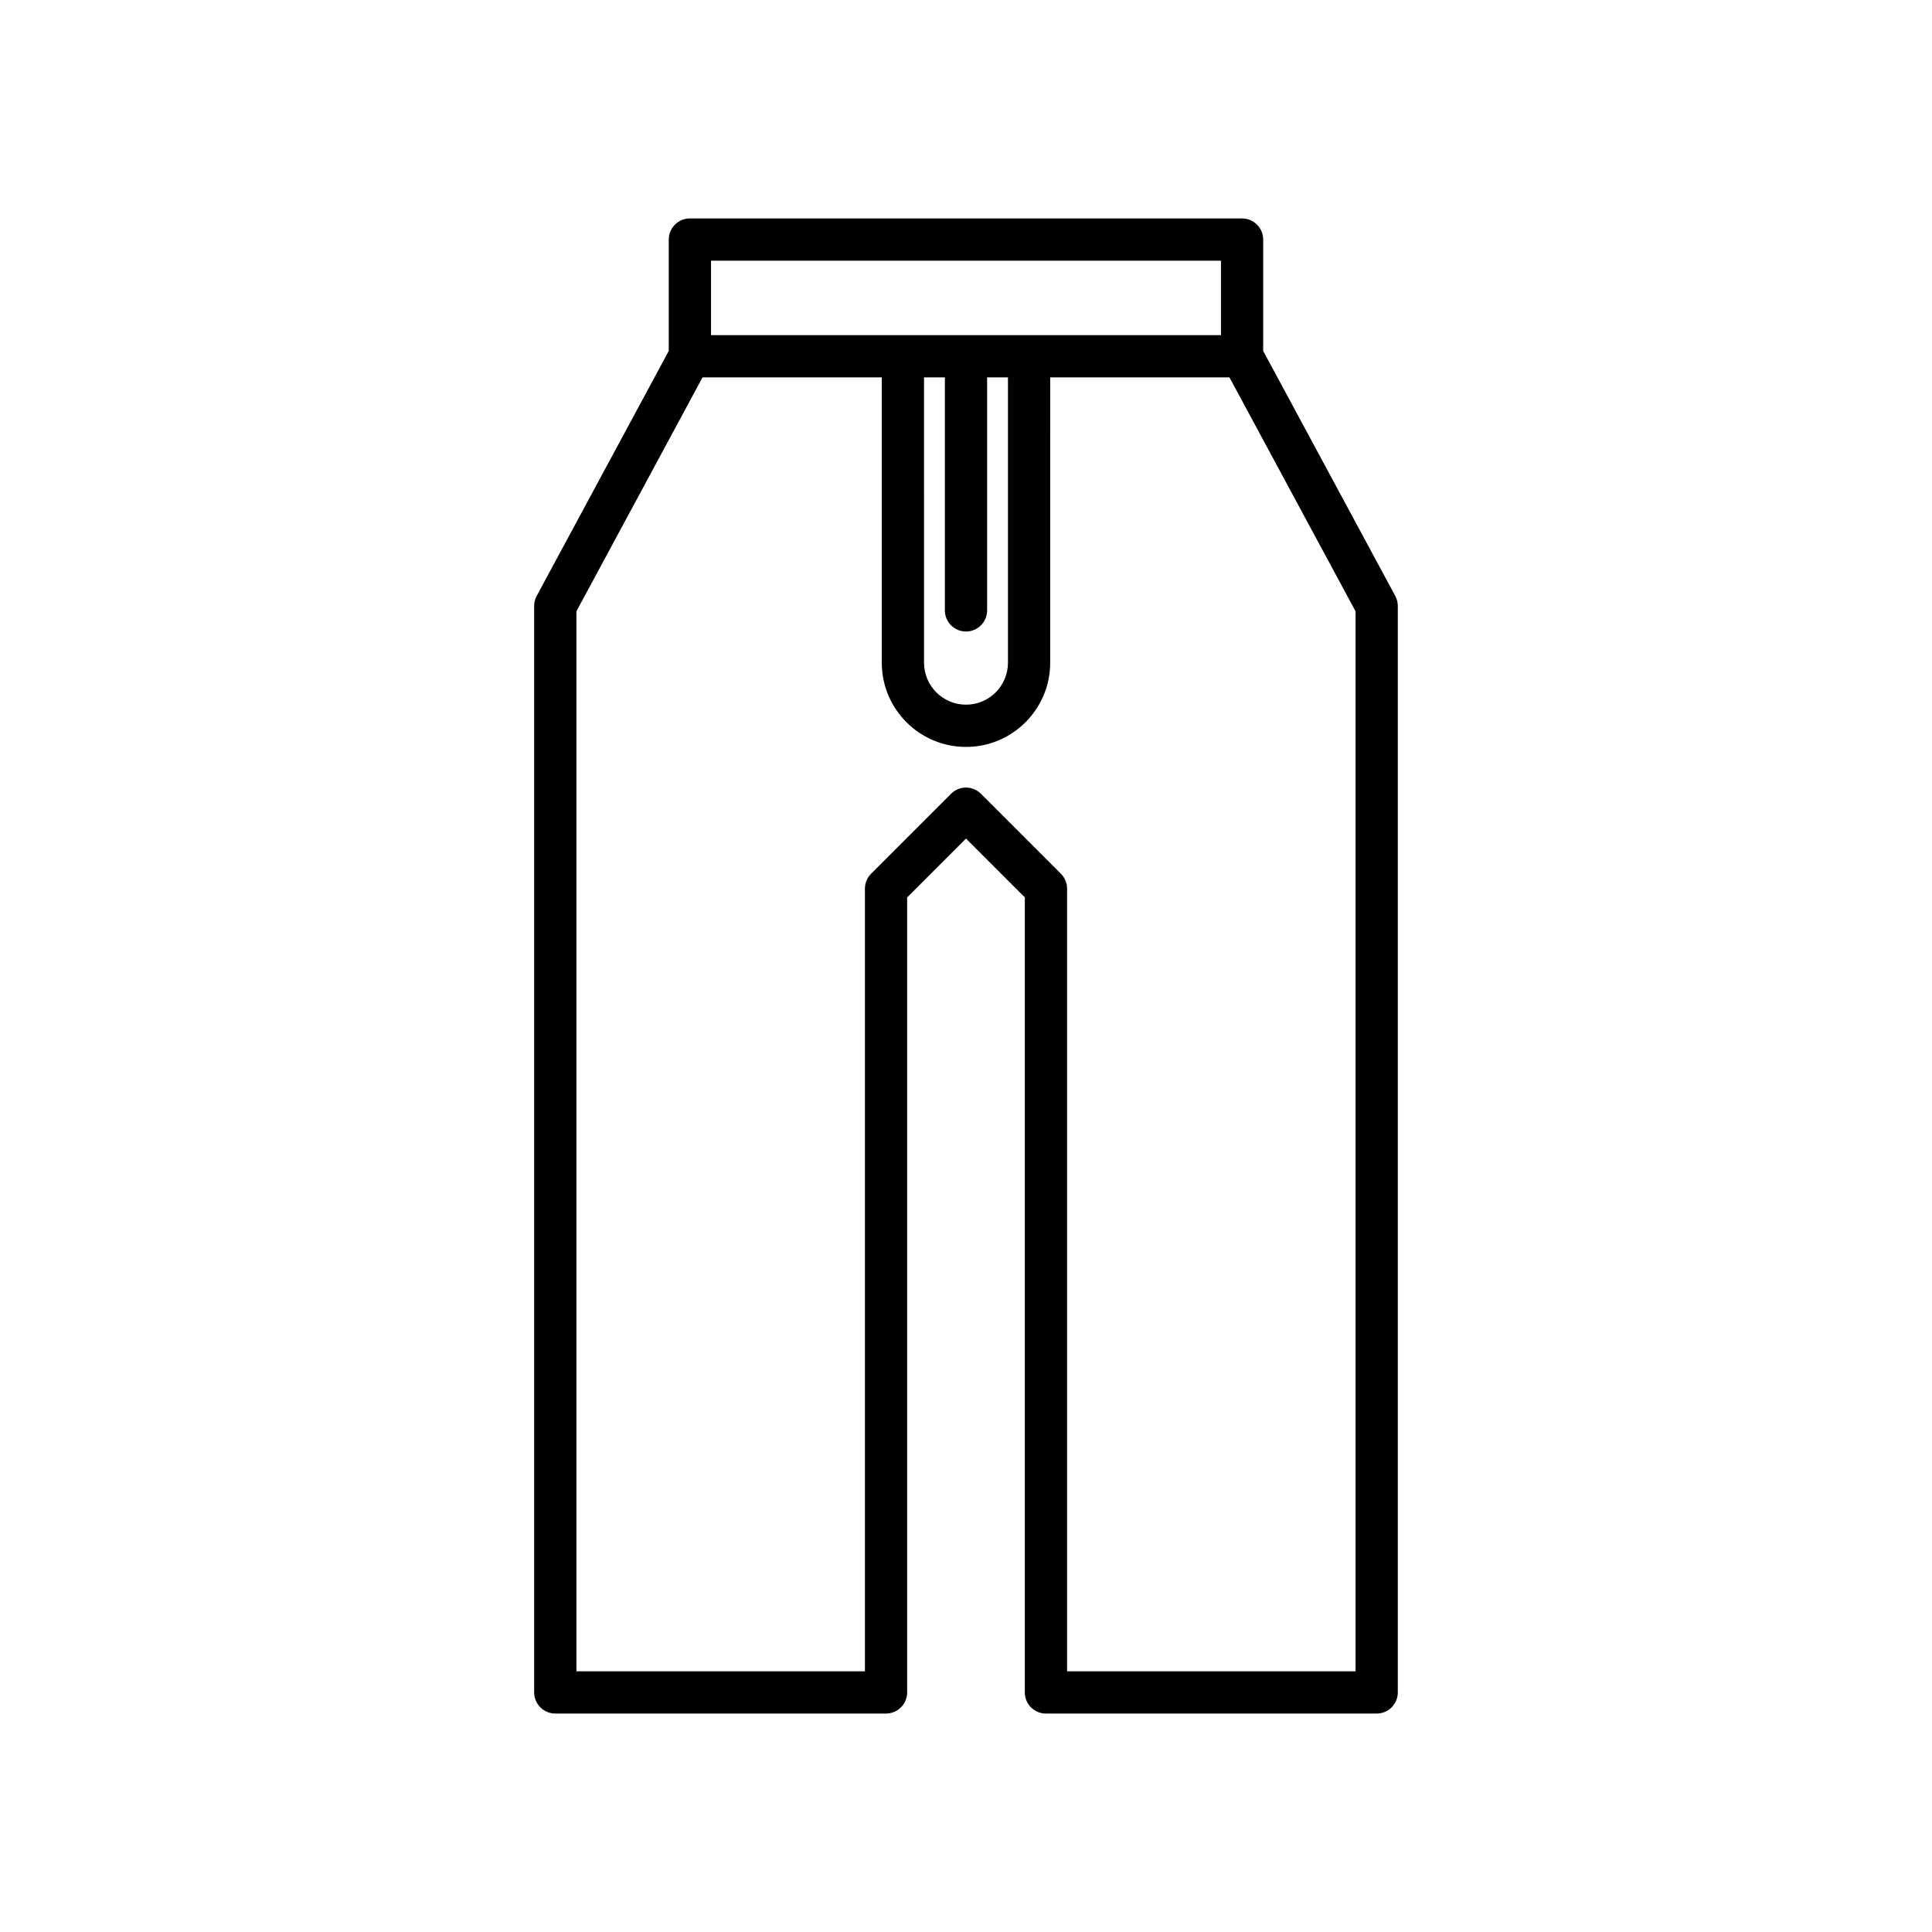
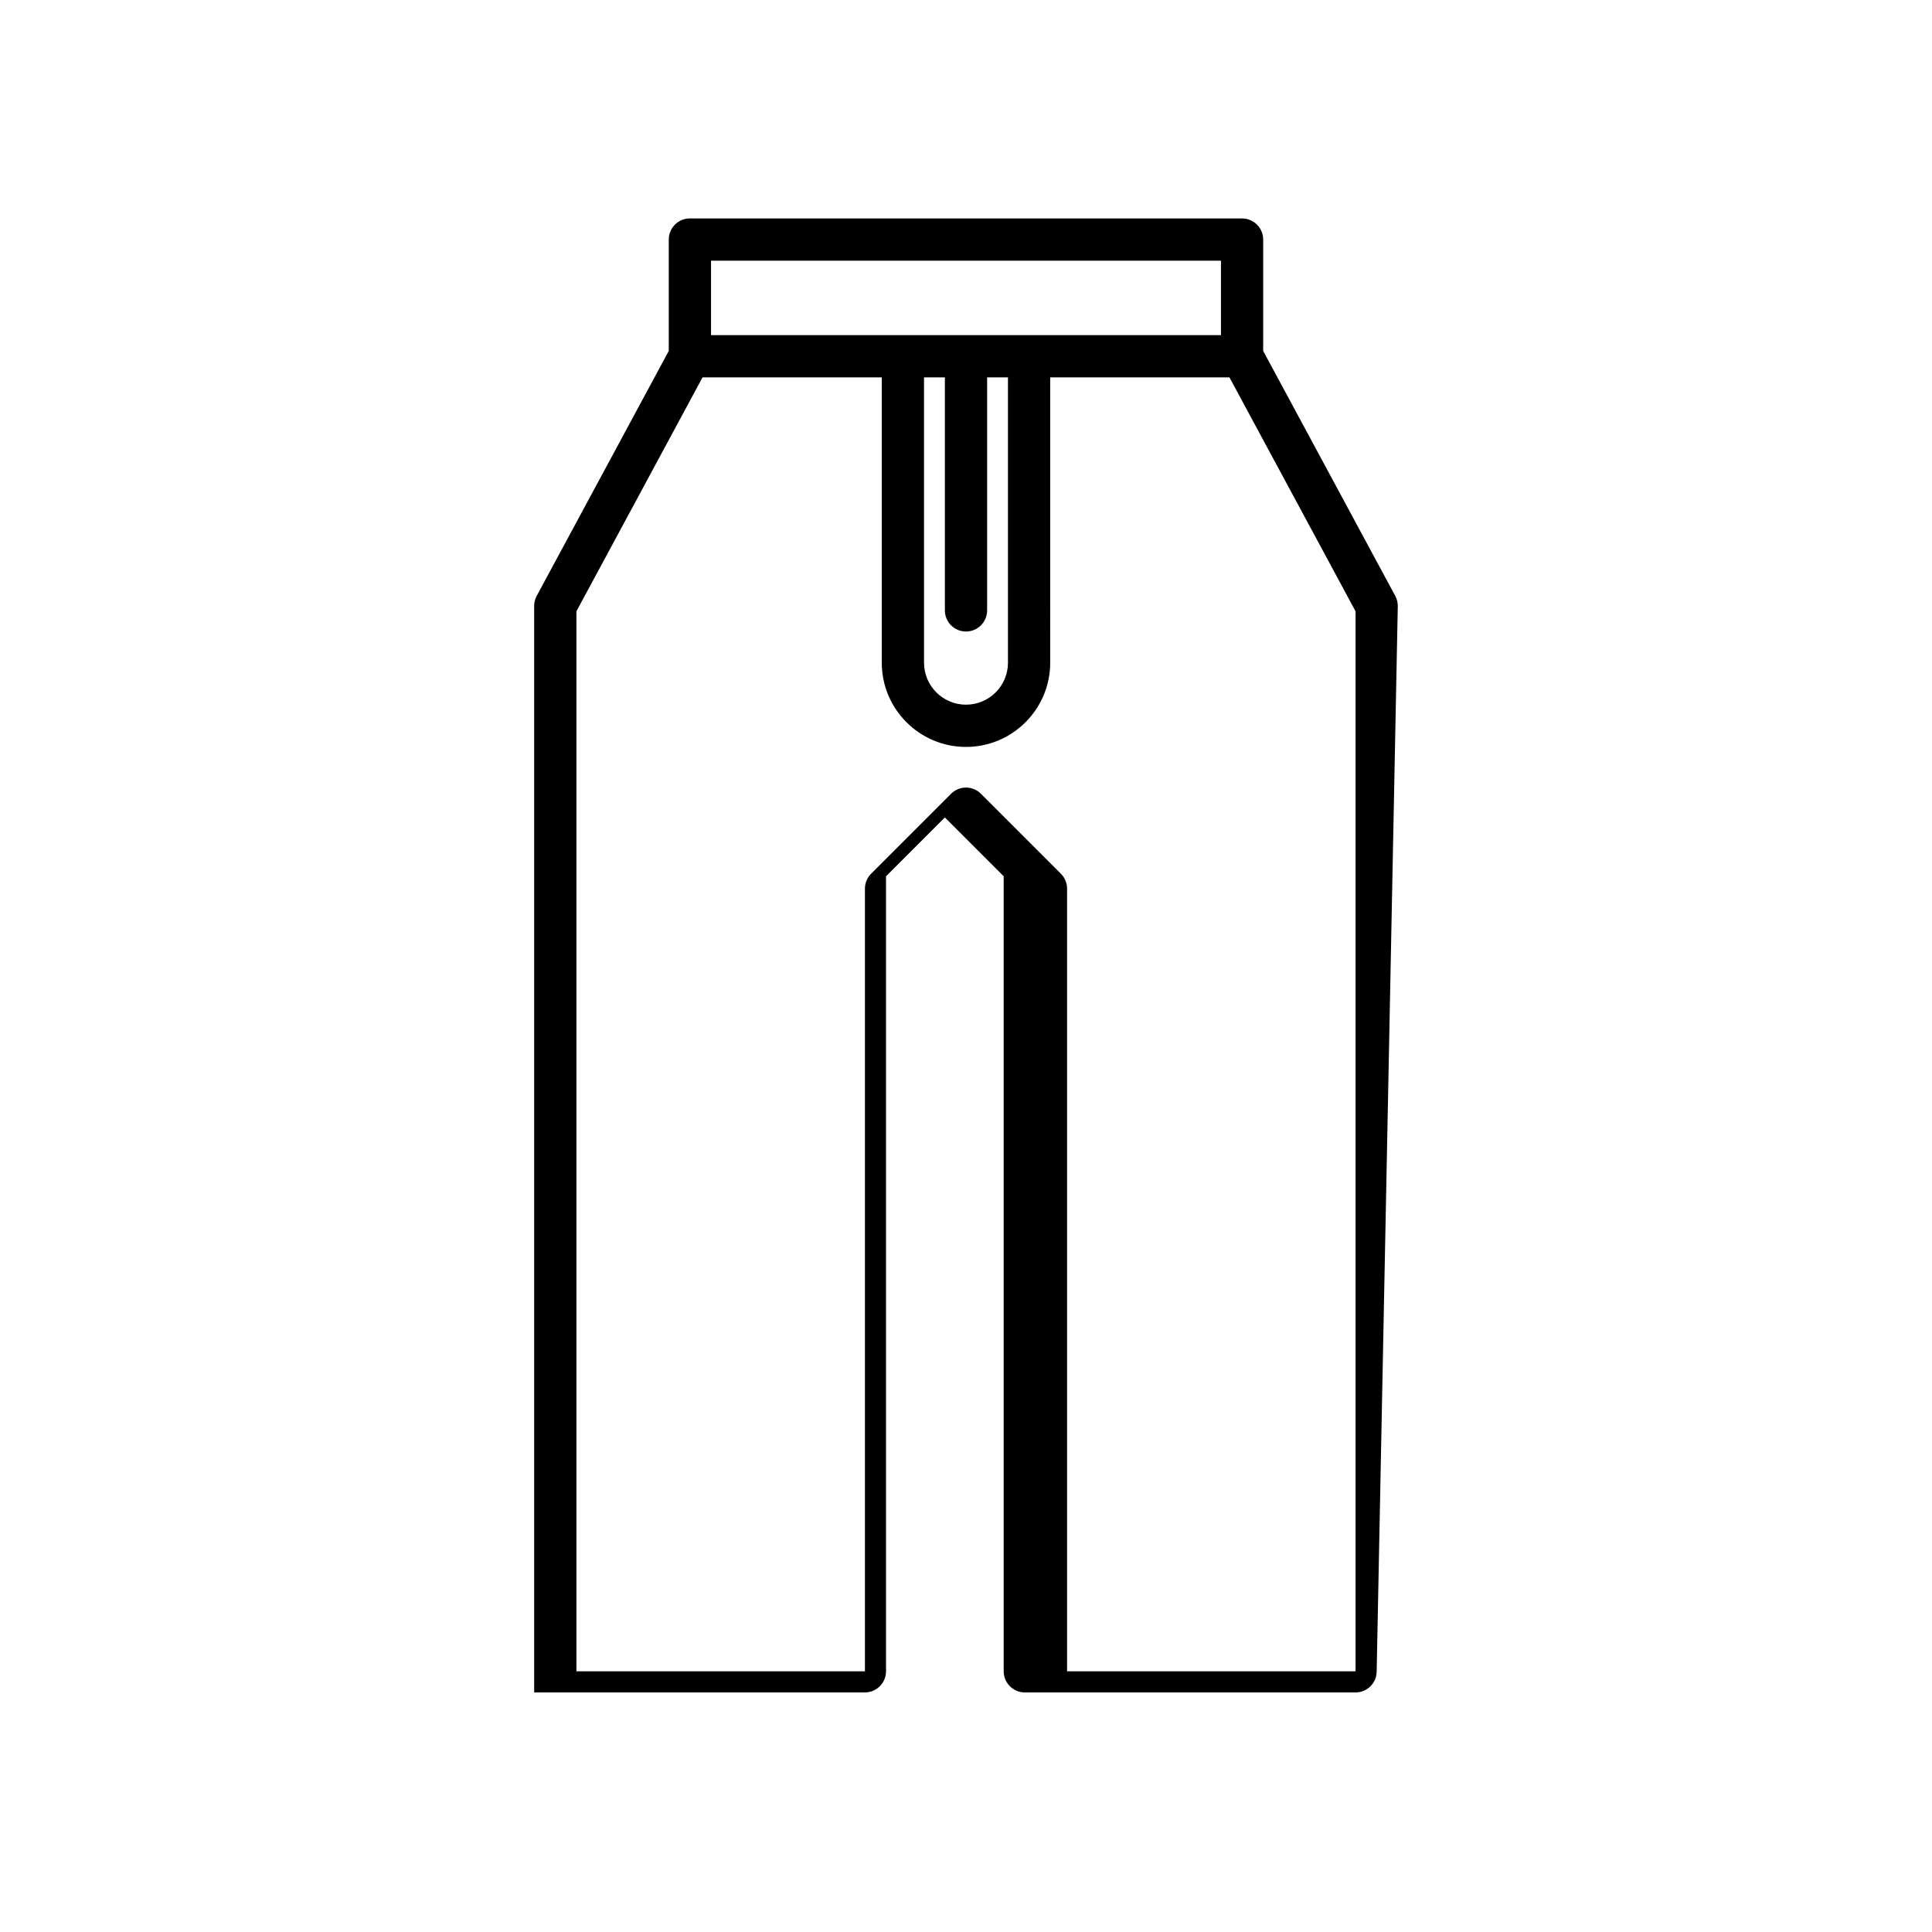
<svg xmlns="http://www.w3.org/2000/svg" fill="#000000" width="800px" height="800px" version="1.1" viewBox="144 144 512 512">
-   <path d="m514.43 304.59c0-0.926-0.23-1.84-0.668-2.656l-35.004-64.93v-29.516c0-3.09-2.508-5.598-5.598-5.598l-146.33-0.004c-3.09 0-5.598 2.508-5.598 5.598v29.516l-35.004 64.93c-0.441 0.816-0.668 1.73-0.668 2.656v287.92c0 3.09 2.508 5.598 5.598 5.598h87.648c3.09 0 5.598-2.508 5.598-5.598v-210.68l15.594-15.594 15.59 15.59v210.69c0 3.09 2.508 5.598 5.598 5.598h87.648c3.09 0 5.598-2.508 5.598-5.598zm-182-91.504h135.14v19.734h-135.14zm67.57 98.273c3.09 0 5.598-2.508 5.598-5.598v-61.746h5.523v75.613c0 6.133-4.988 11.121-11.121 11.121s-11.121-4.988-11.121-11.121l-0.004-75.613h5.527v61.746c0 3.09 2.504 5.598 5.598 5.598zm103.24 275.55h-76.453v-207.41c0-1.484-0.59-2.91-1.641-3.957l-21.188-21.188c-2.188-2.188-5.731-2.188-7.914 0l-21.188 21.188c-1.051 1.051-1.641 2.473-1.641 3.957v207.41l-76.457 0.004v-280.91l33.418-61.988h47.504v75.613c0 12.305 10.012 22.316 22.316 22.316 12.305 0 22.316-10.012 22.316-22.316l0.004-75.613h47.504l33.418 61.988z" />
+   <path d="m514.43 304.59c0-0.926-0.23-1.84-0.668-2.656l-35.004-64.93v-29.516c0-3.09-2.508-5.598-5.598-5.598l-146.33-0.004c-3.09 0-5.598 2.508-5.598 5.598v29.516l-35.004 64.93c-0.441 0.816-0.668 1.73-0.668 2.656v287.92h87.648c3.09 0 5.598-2.508 5.598-5.598v-210.68l15.594-15.594 15.59 15.59v210.69c0 3.09 2.508 5.598 5.598 5.598h87.648c3.09 0 5.598-2.508 5.598-5.598zm-182-91.504h135.14v19.734h-135.14zm67.57 98.273c3.09 0 5.598-2.508 5.598-5.598v-61.746h5.523v75.613c0 6.133-4.988 11.121-11.121 11.121s-11.121-4.988-11.121-11.121l-0.004-75.613h5.527v61.746c0 3.09 2.504 5.598 5.598 5.598zm103.24 275.55h-76.453v-207.41c0-1.484-0.59-2.91-1.641-3.957l-21.188-21.188c-2.188-2.188-5.731-2.188-7.914 0l-21.188 21.188c-1.051 1.051-1.641 2.473-1.641 3.957v207.41l-76.457 0.004v-280.91l33.418-61.988h47.504v75.613c0 12.305 10.012 22.316 22.316 22.316 12.305 0 22.316-10.012 22.316-22.316l0.004-75.613h47.504l33.418 61.988z" />
</svg>